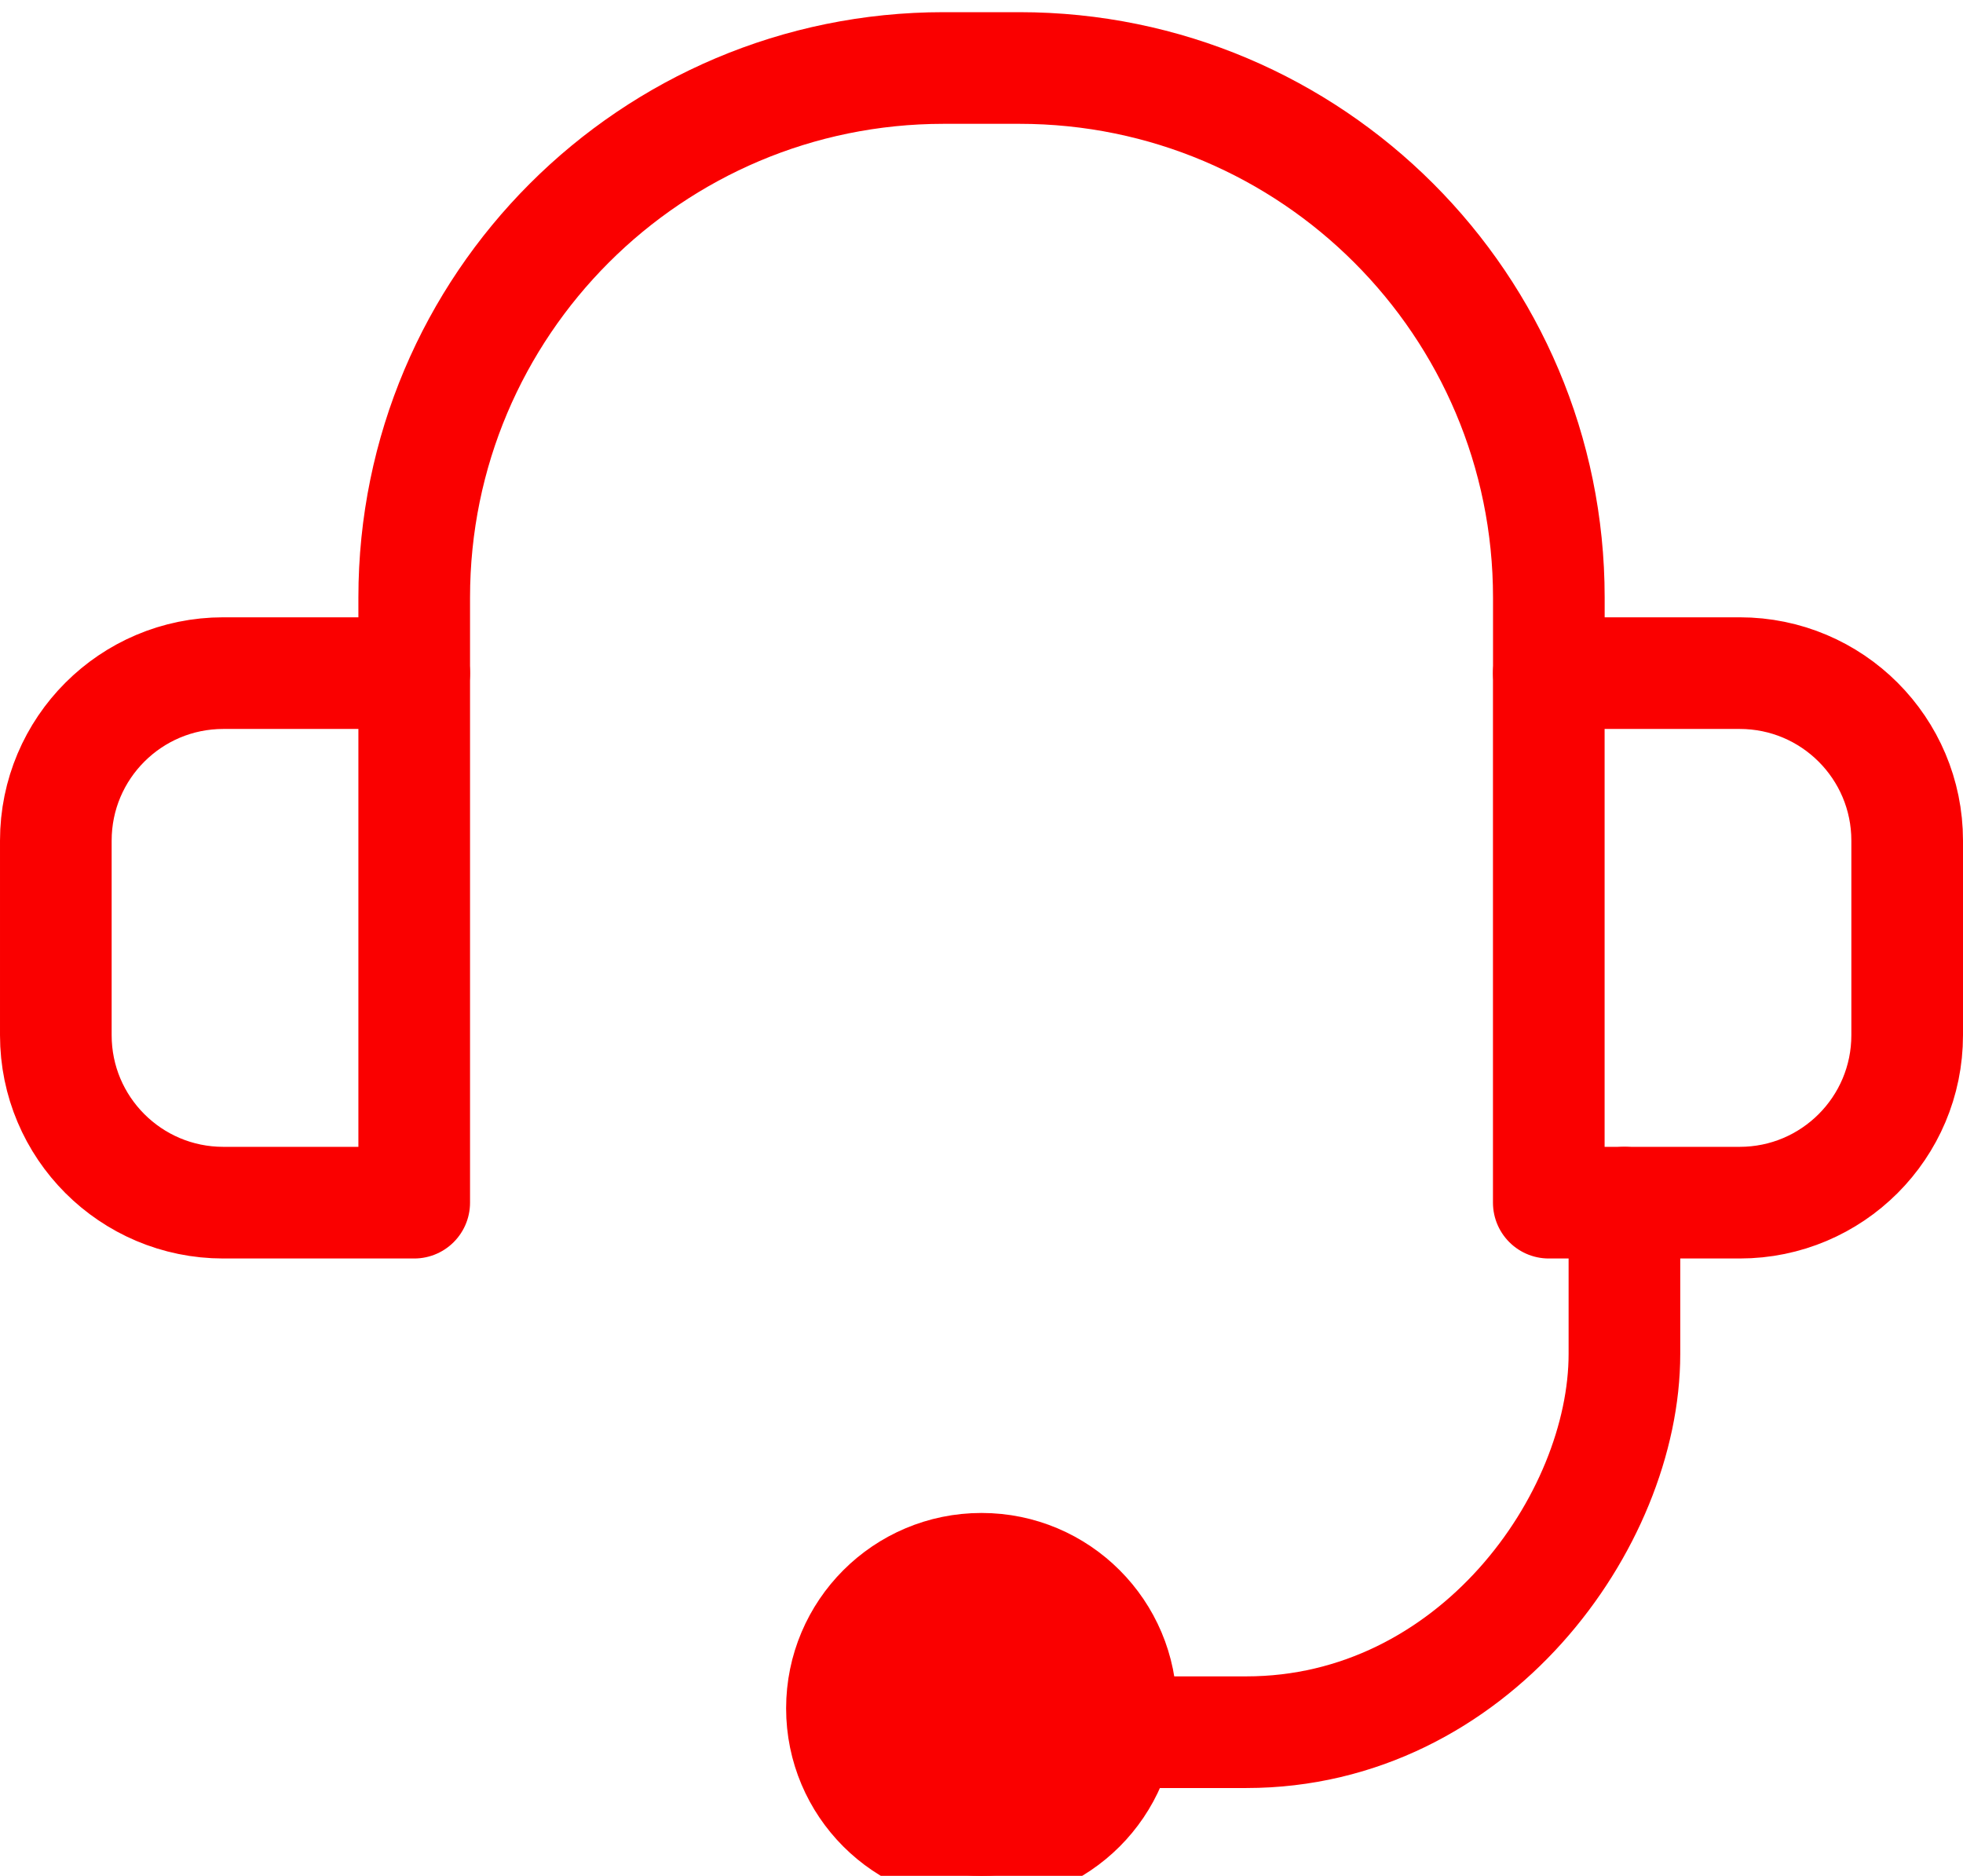
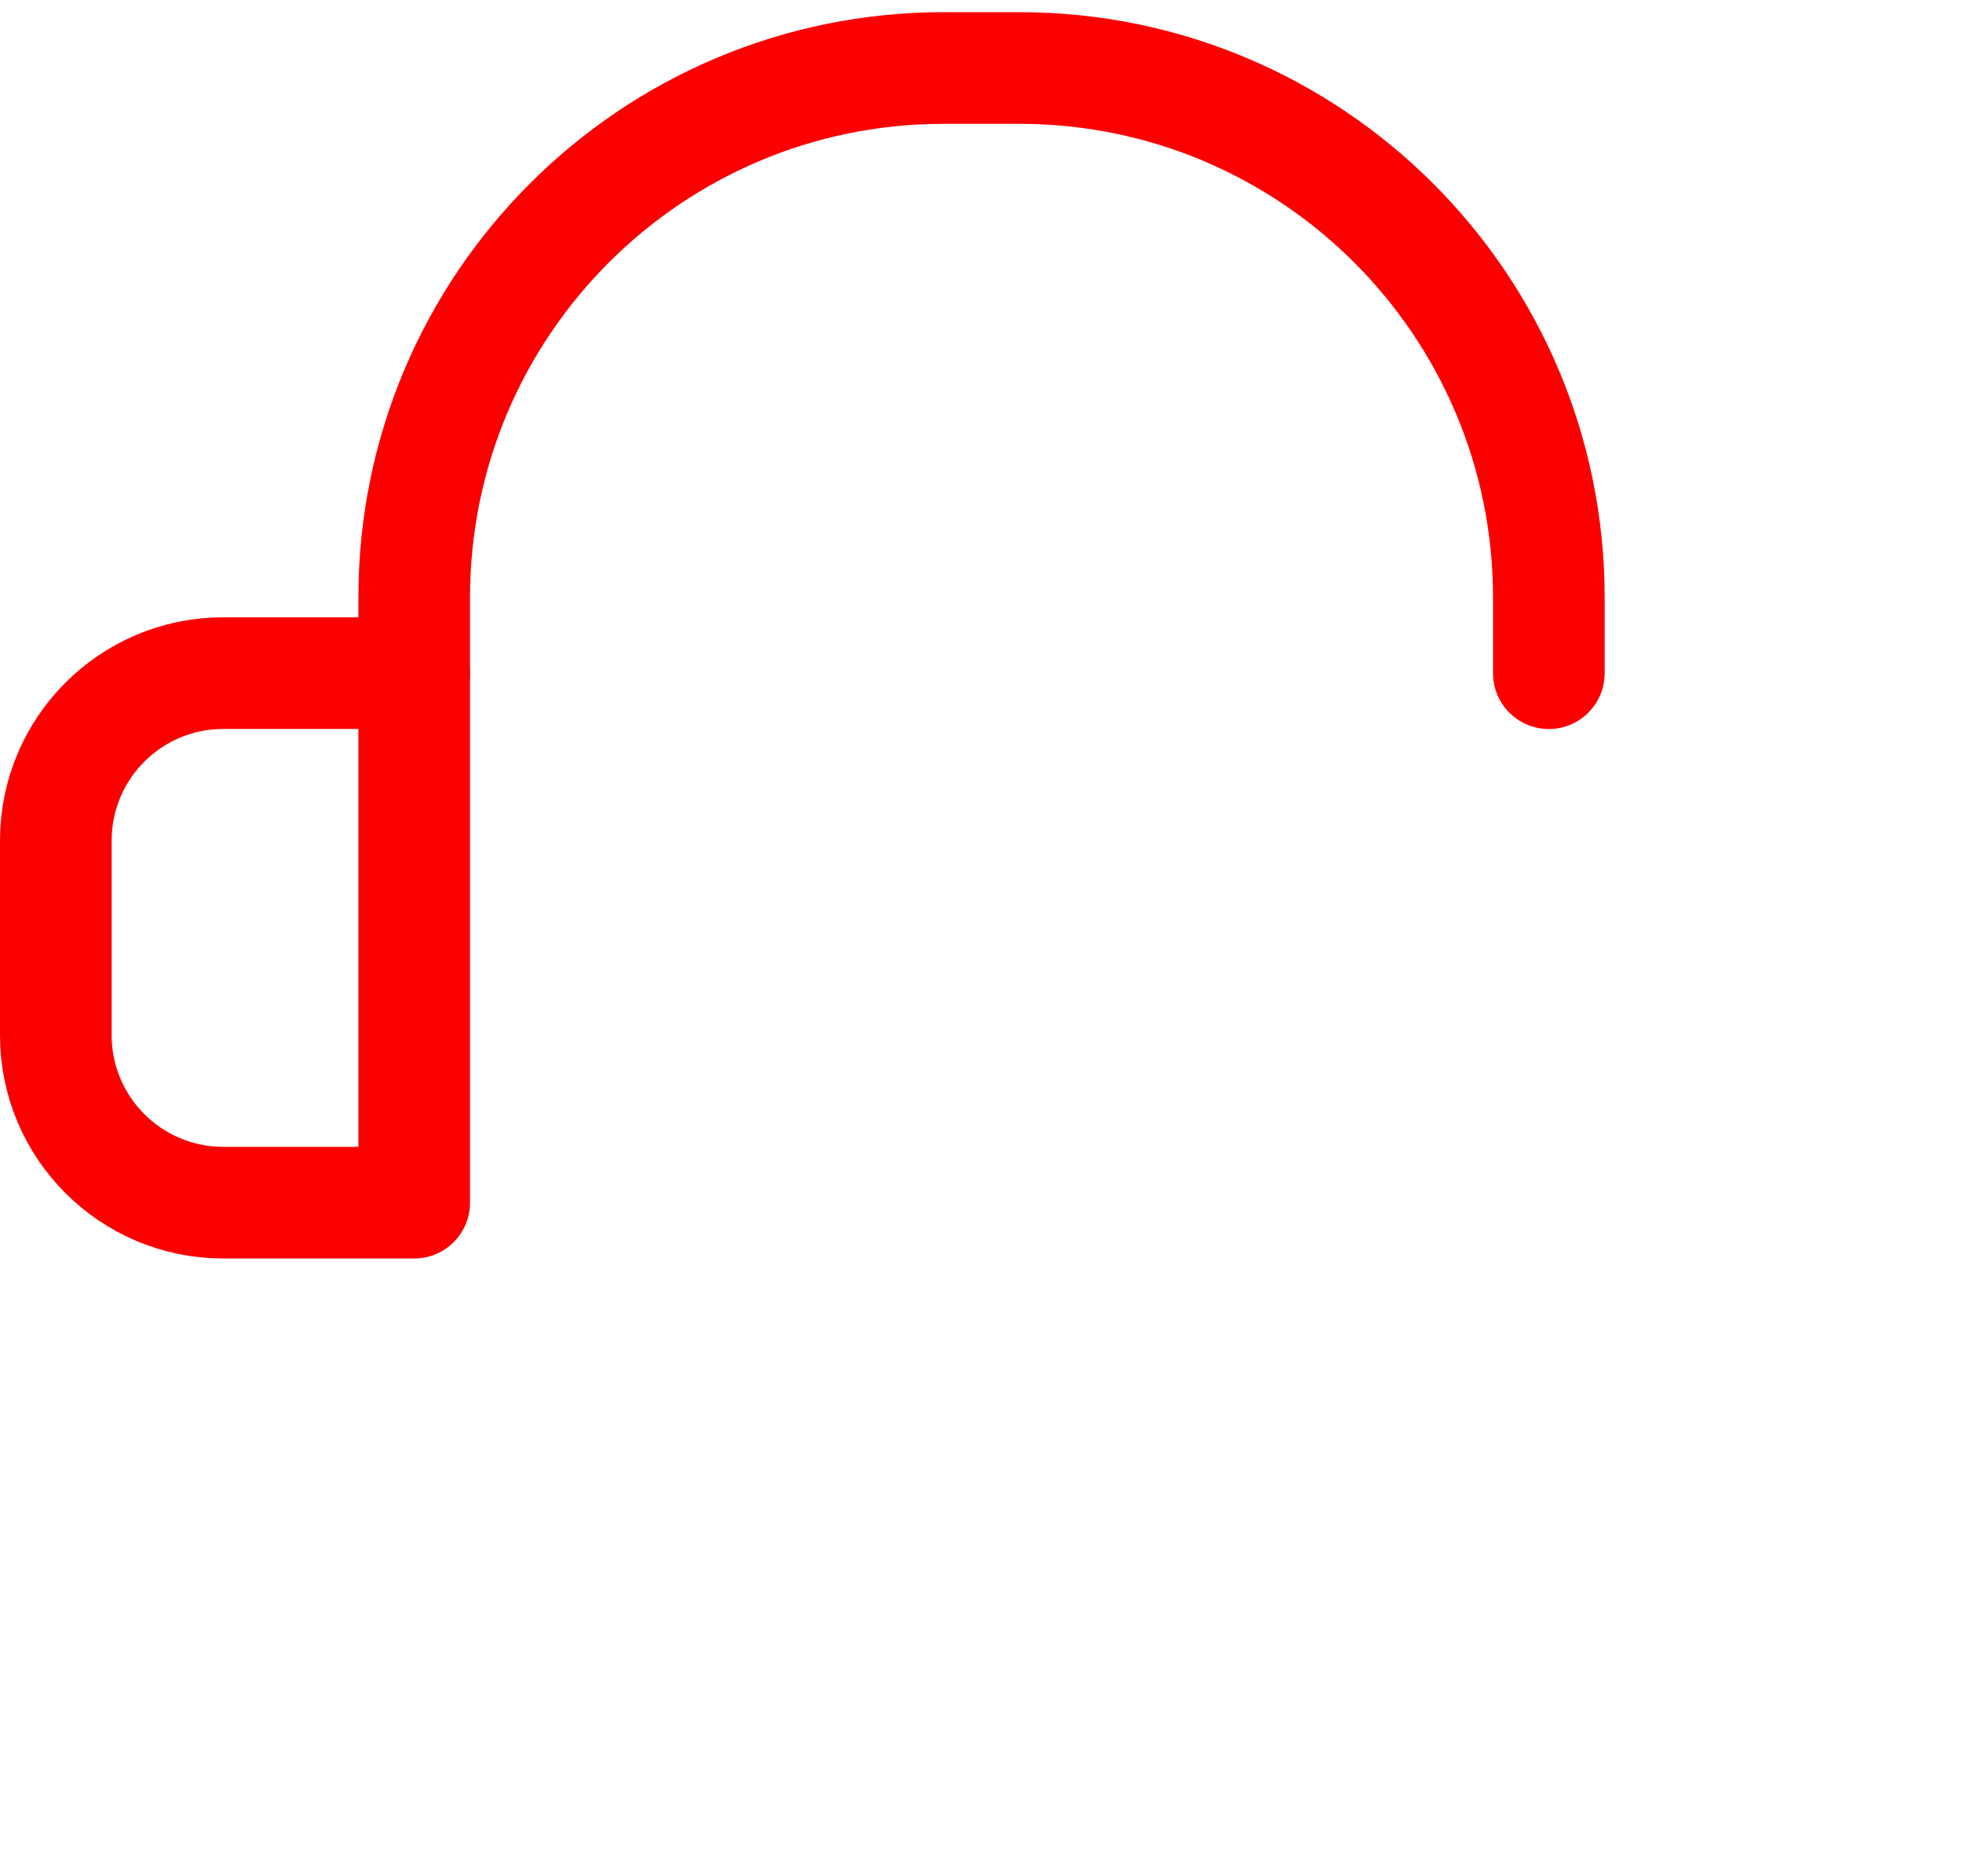
<svg xmlns="http://www.w3.org/2000/svg" version="1.1" id="レイヤー_1" x="0px" y="0px" width="35.164px" height="33.6px" viewBox="0 0 35.164 33.6" enable-background="new 0 0 35.164 33.6" xml:space="preserve">
  <g>
</g>
  <g id="Rect_最後透明に_">
    <rect x="0.782" fill="none" width="33.6" height="33.6" />
  </g>
  <path fill="none" stroke="#FA0000" stroke-width="2" stroke-linecap="round" stroke-linejoin="round" d="M7.42,21.542H4  c-1.657,0-3-1.343-3-3v-3.485c0-1.657,1.343-3,3-3h3.42V21.542z" />
-   <path fill="none" stroke="#FA0000" stroke-width="2" stroke-linecap="round" stroke-linejoin="round" d="M27.744,21.542h3.42  c1.657,0,3-1.343,3-3v-3.485c0-1.657-1.343-3-3-3h-3.42V21.542z" />
-   <path fill="none" stroke="#FA0000" stroke-width="2" stroke-linecap="round" stroke-linejoin="round" d="M29.099,21.542v2.71  c0,2.993-2.71,6.775-6.775,6.775h-2.71" />
  <path fill="none" stroke="#FA0000" stroke-width="2" stroke-linecap="round" stroke-linejoin="round" d="M7.42,12.058v-1.355  c0-5.238,4.246-9.485,9.485-9.485h1.355c5.238,0,9.485,4.246,9.485,9.485v1.355" />
-   <circle fill="#FA0000" stroke="#FA0000" stroke-miterlimit="10" cx="17.582" cy="30.6" r="3" />
</svg>